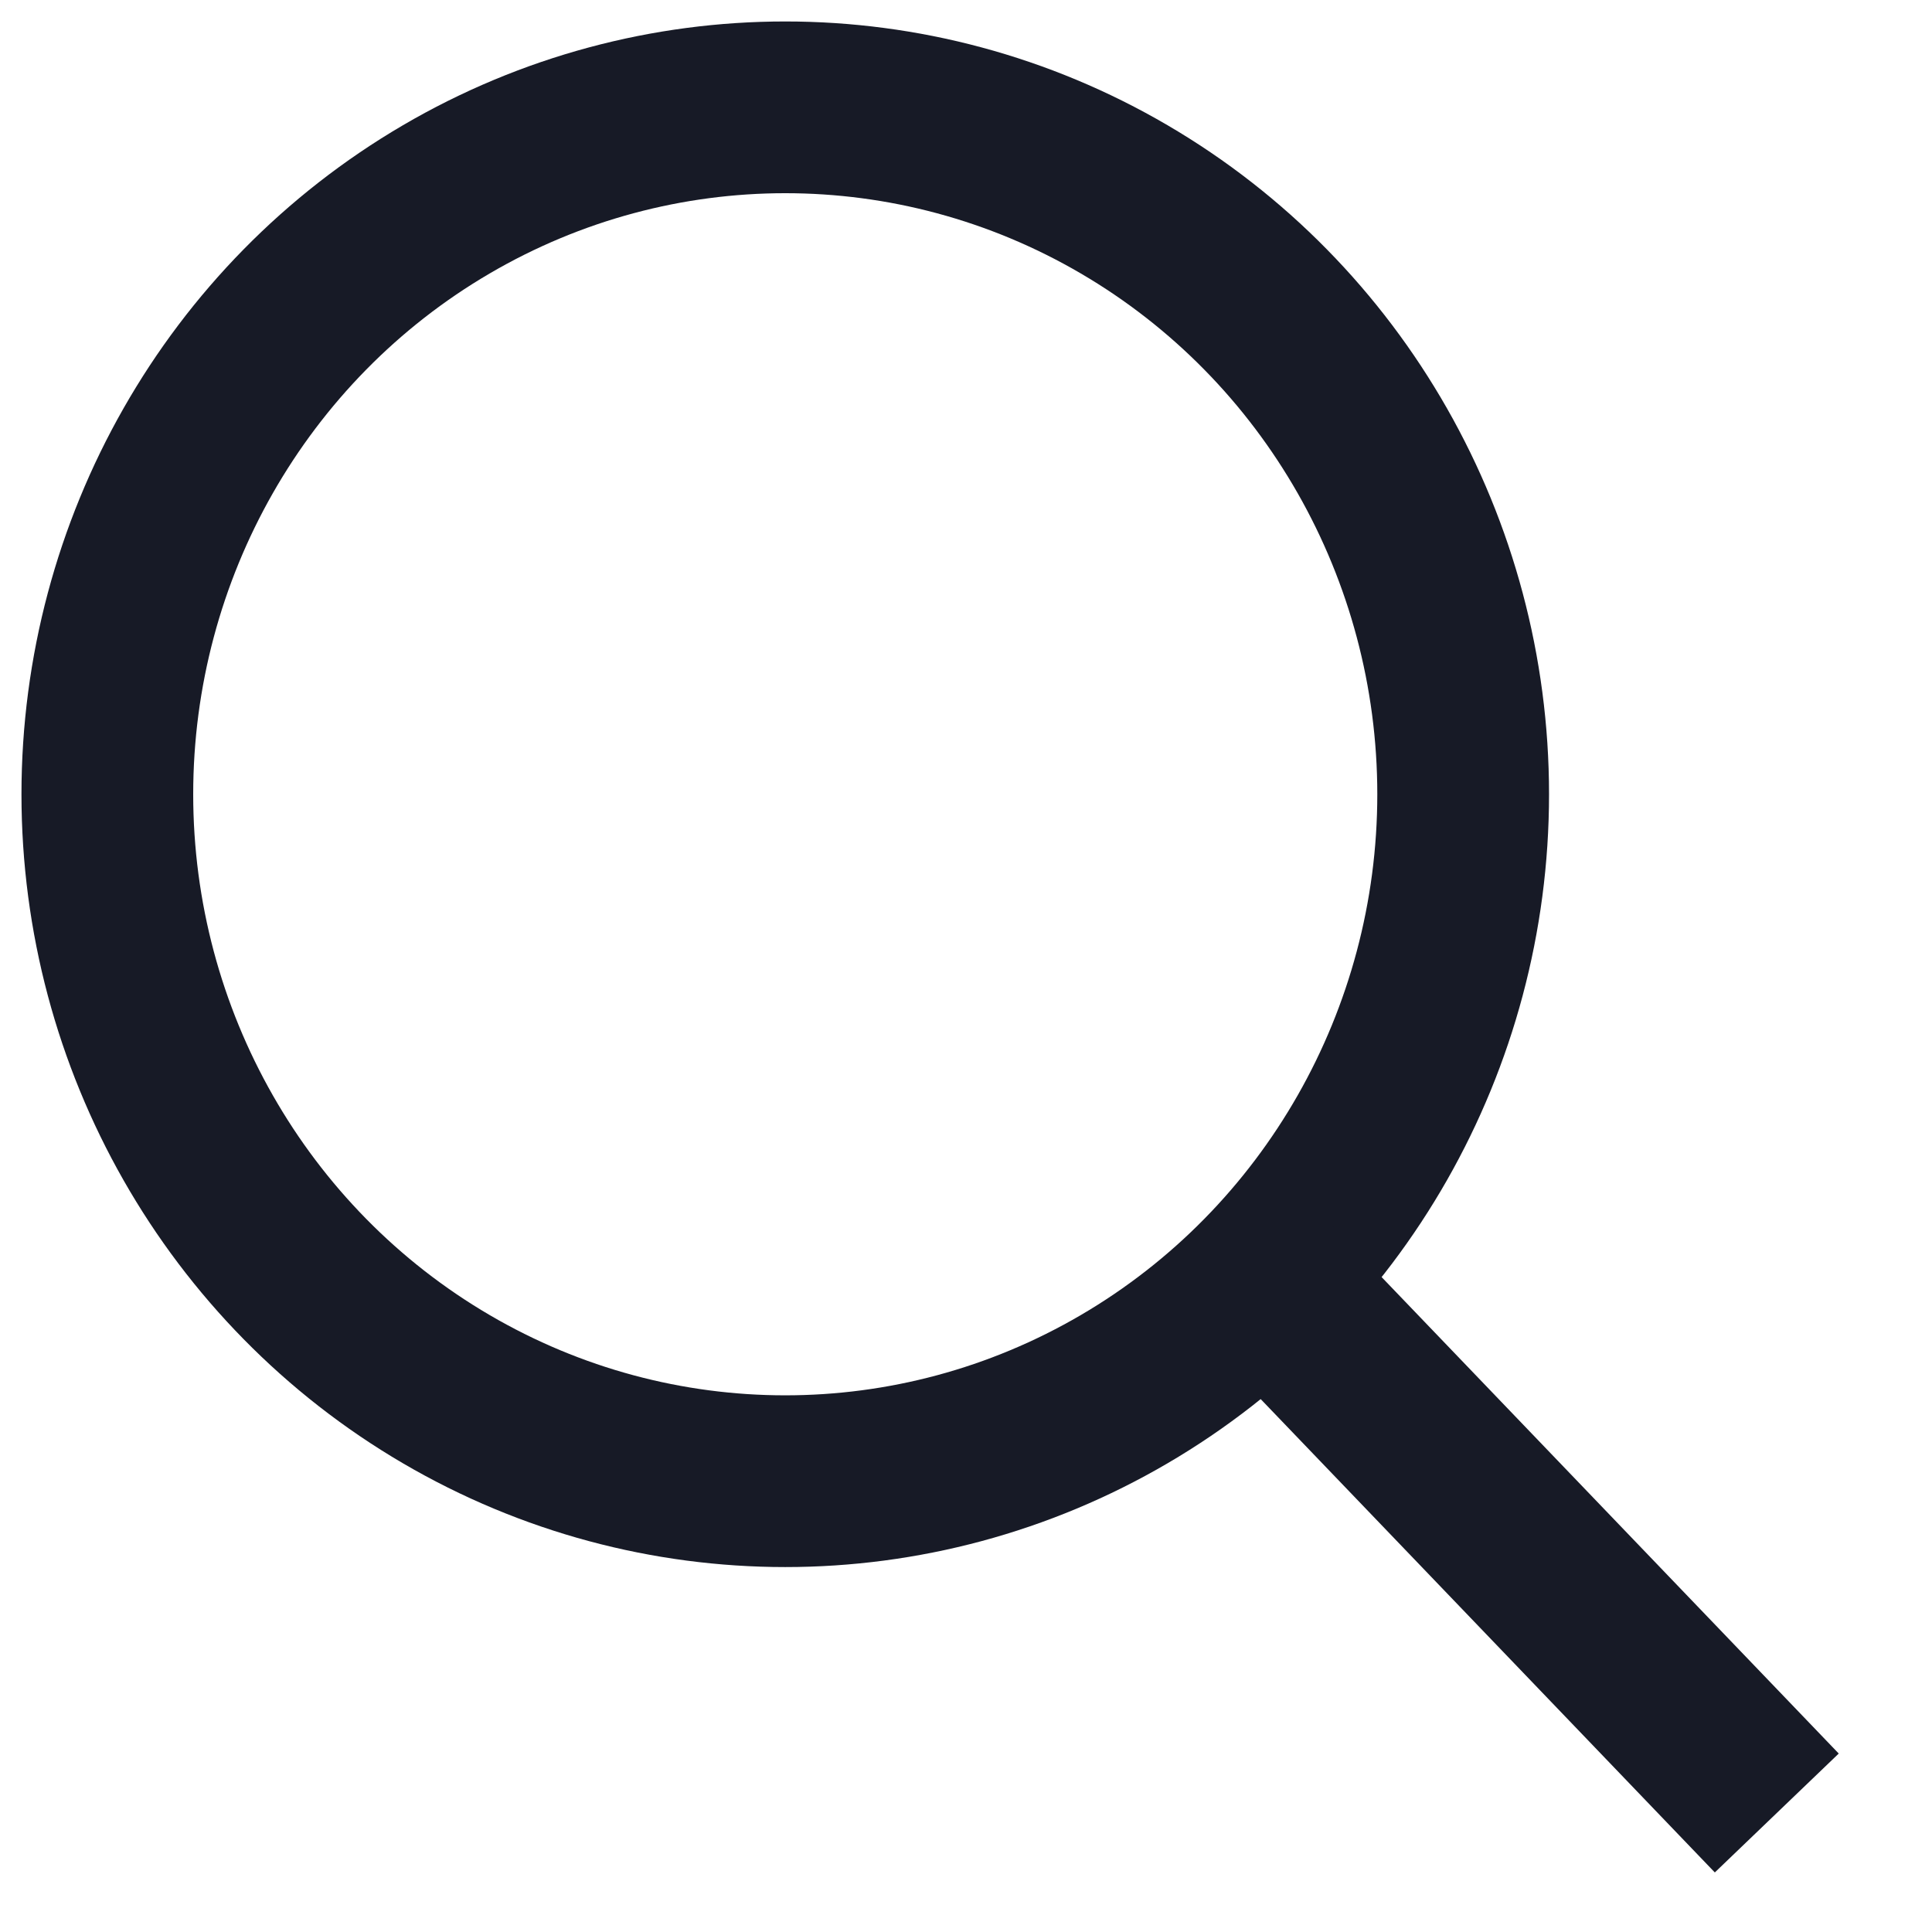
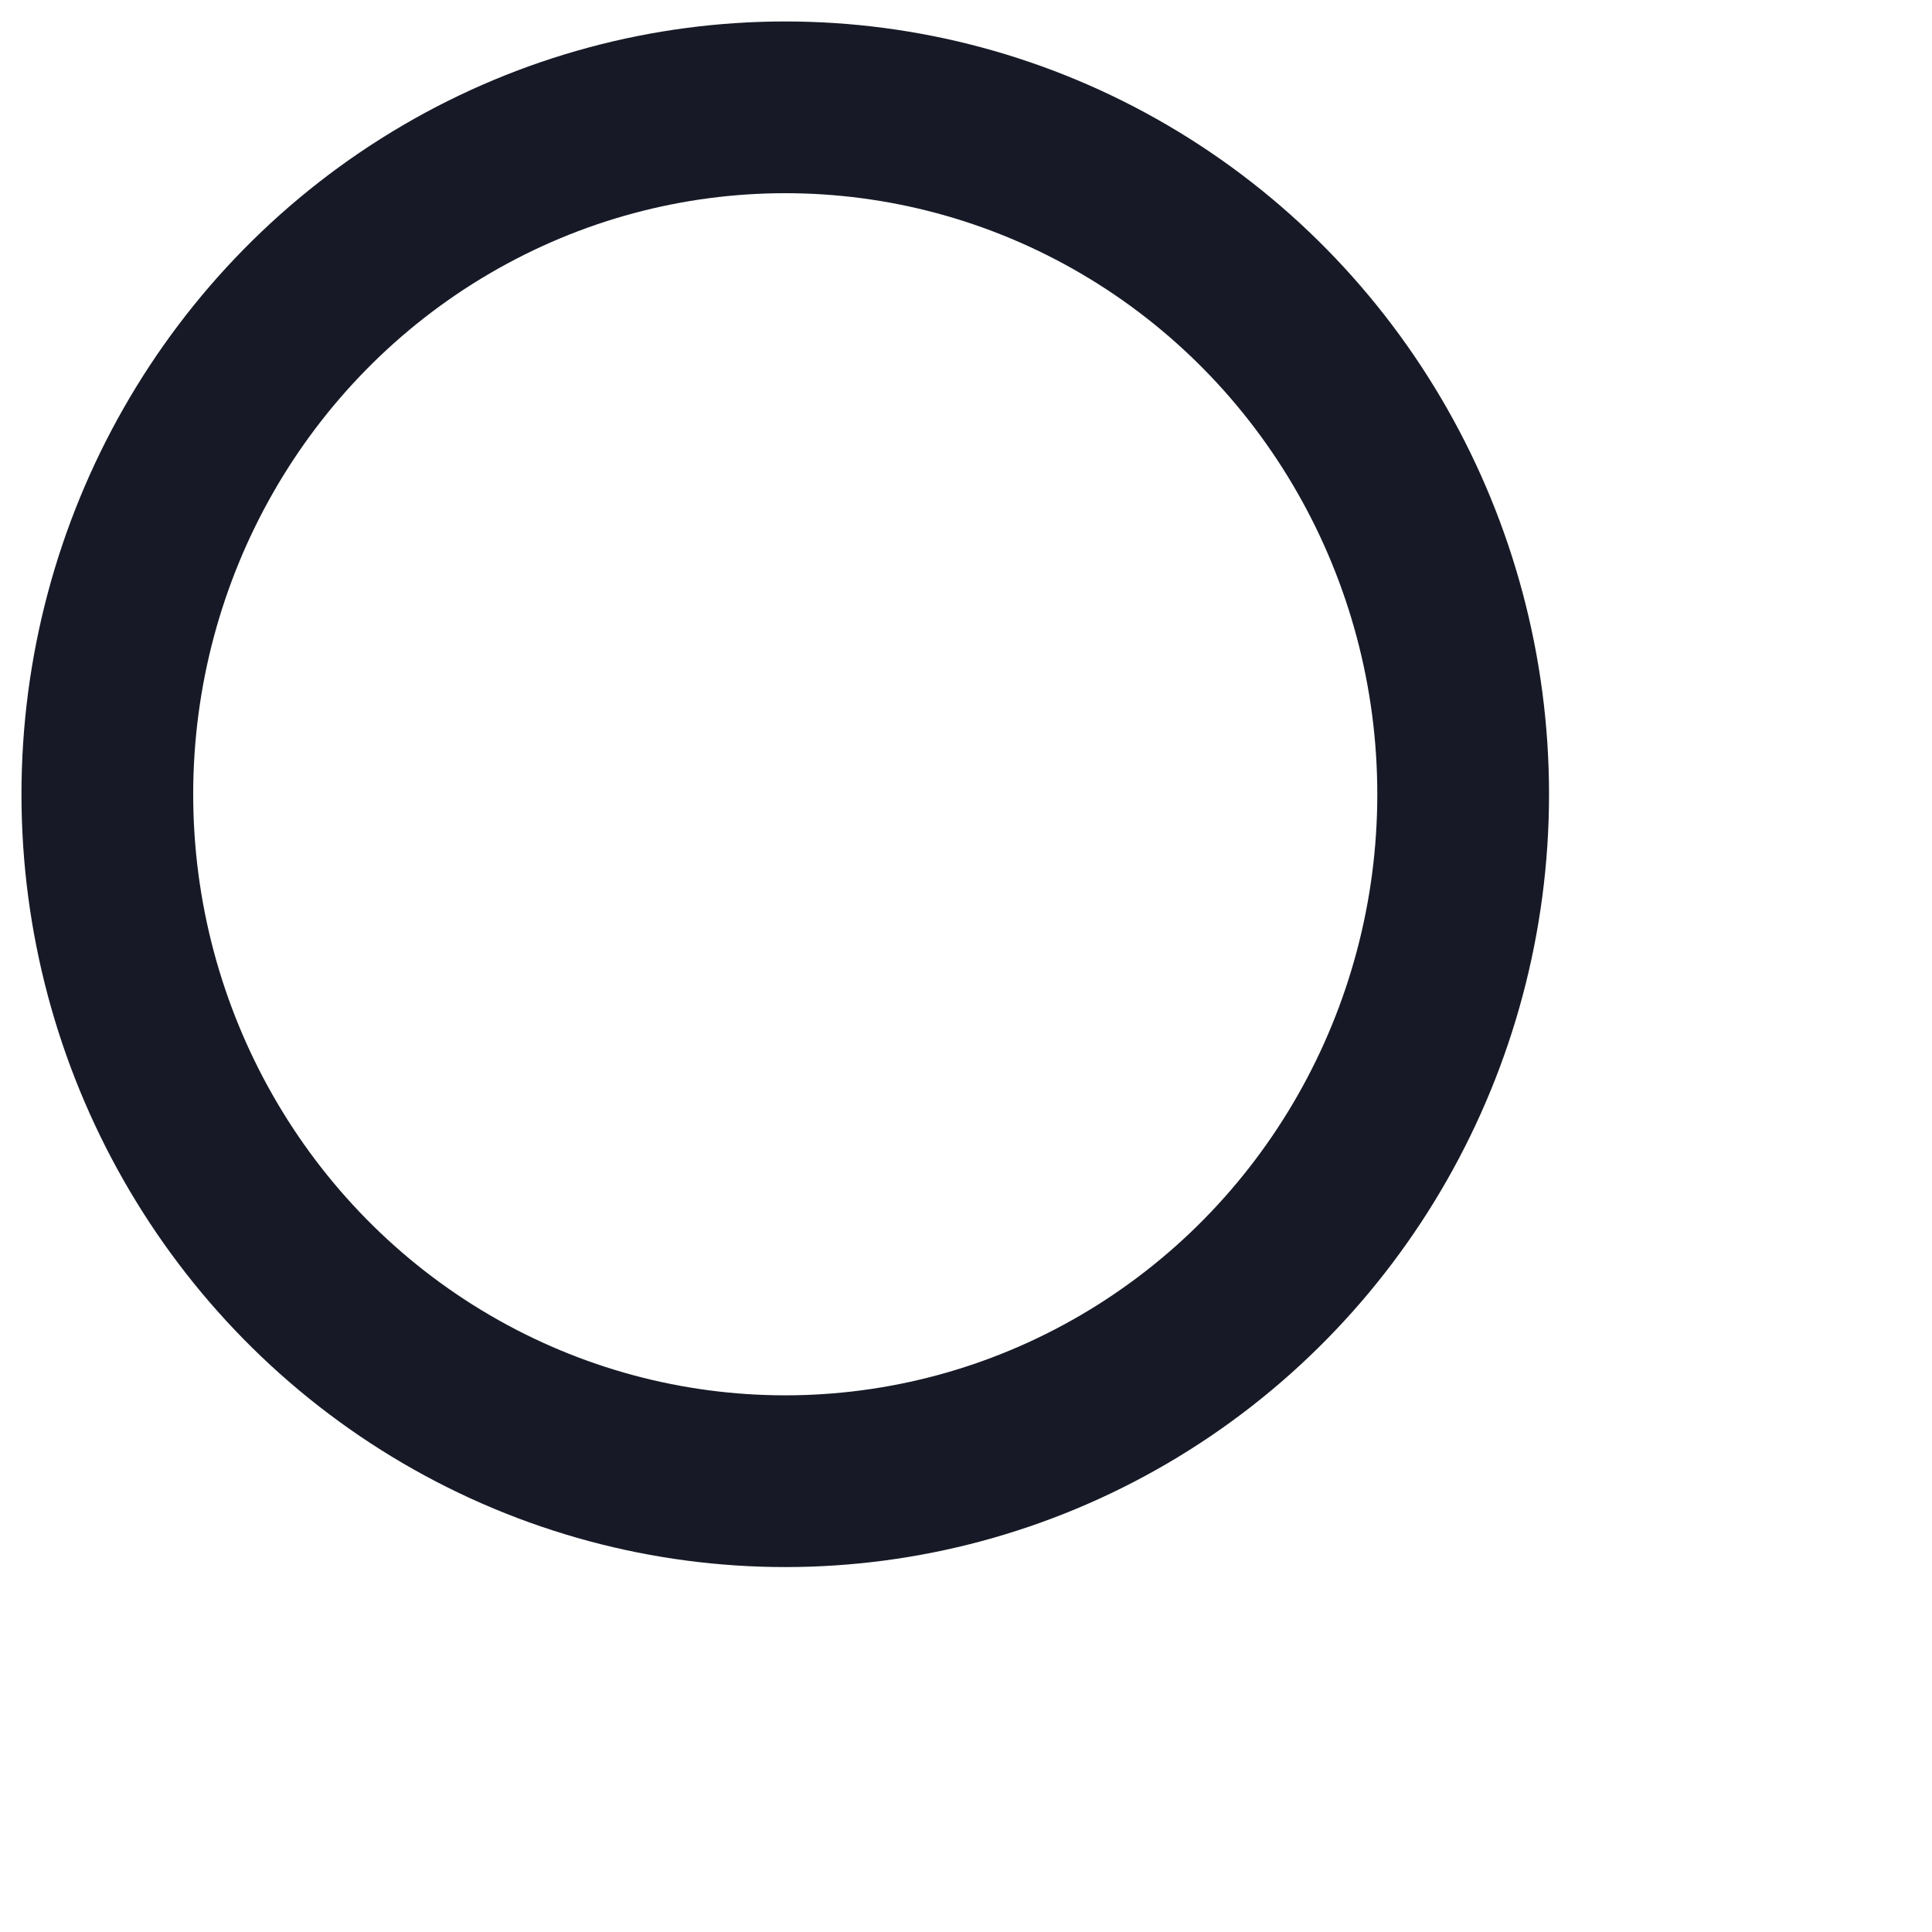
<svg xmlns="http://www.w3.org/2000/svg" width="18" height="18" viewBox="0 0 18 18">
  <g fill="none" fill-rule="evenodd" stroke="#171A26" stroke-width="1.6" transform="translate(1 1)">
    <ellipse cx="6.316" cy="6.4" rx="6.316" ry="6.4" />
-     <path stroke-linecap="square" d="M11.382 11.543L15 15.314" />
  </g>
</svg>